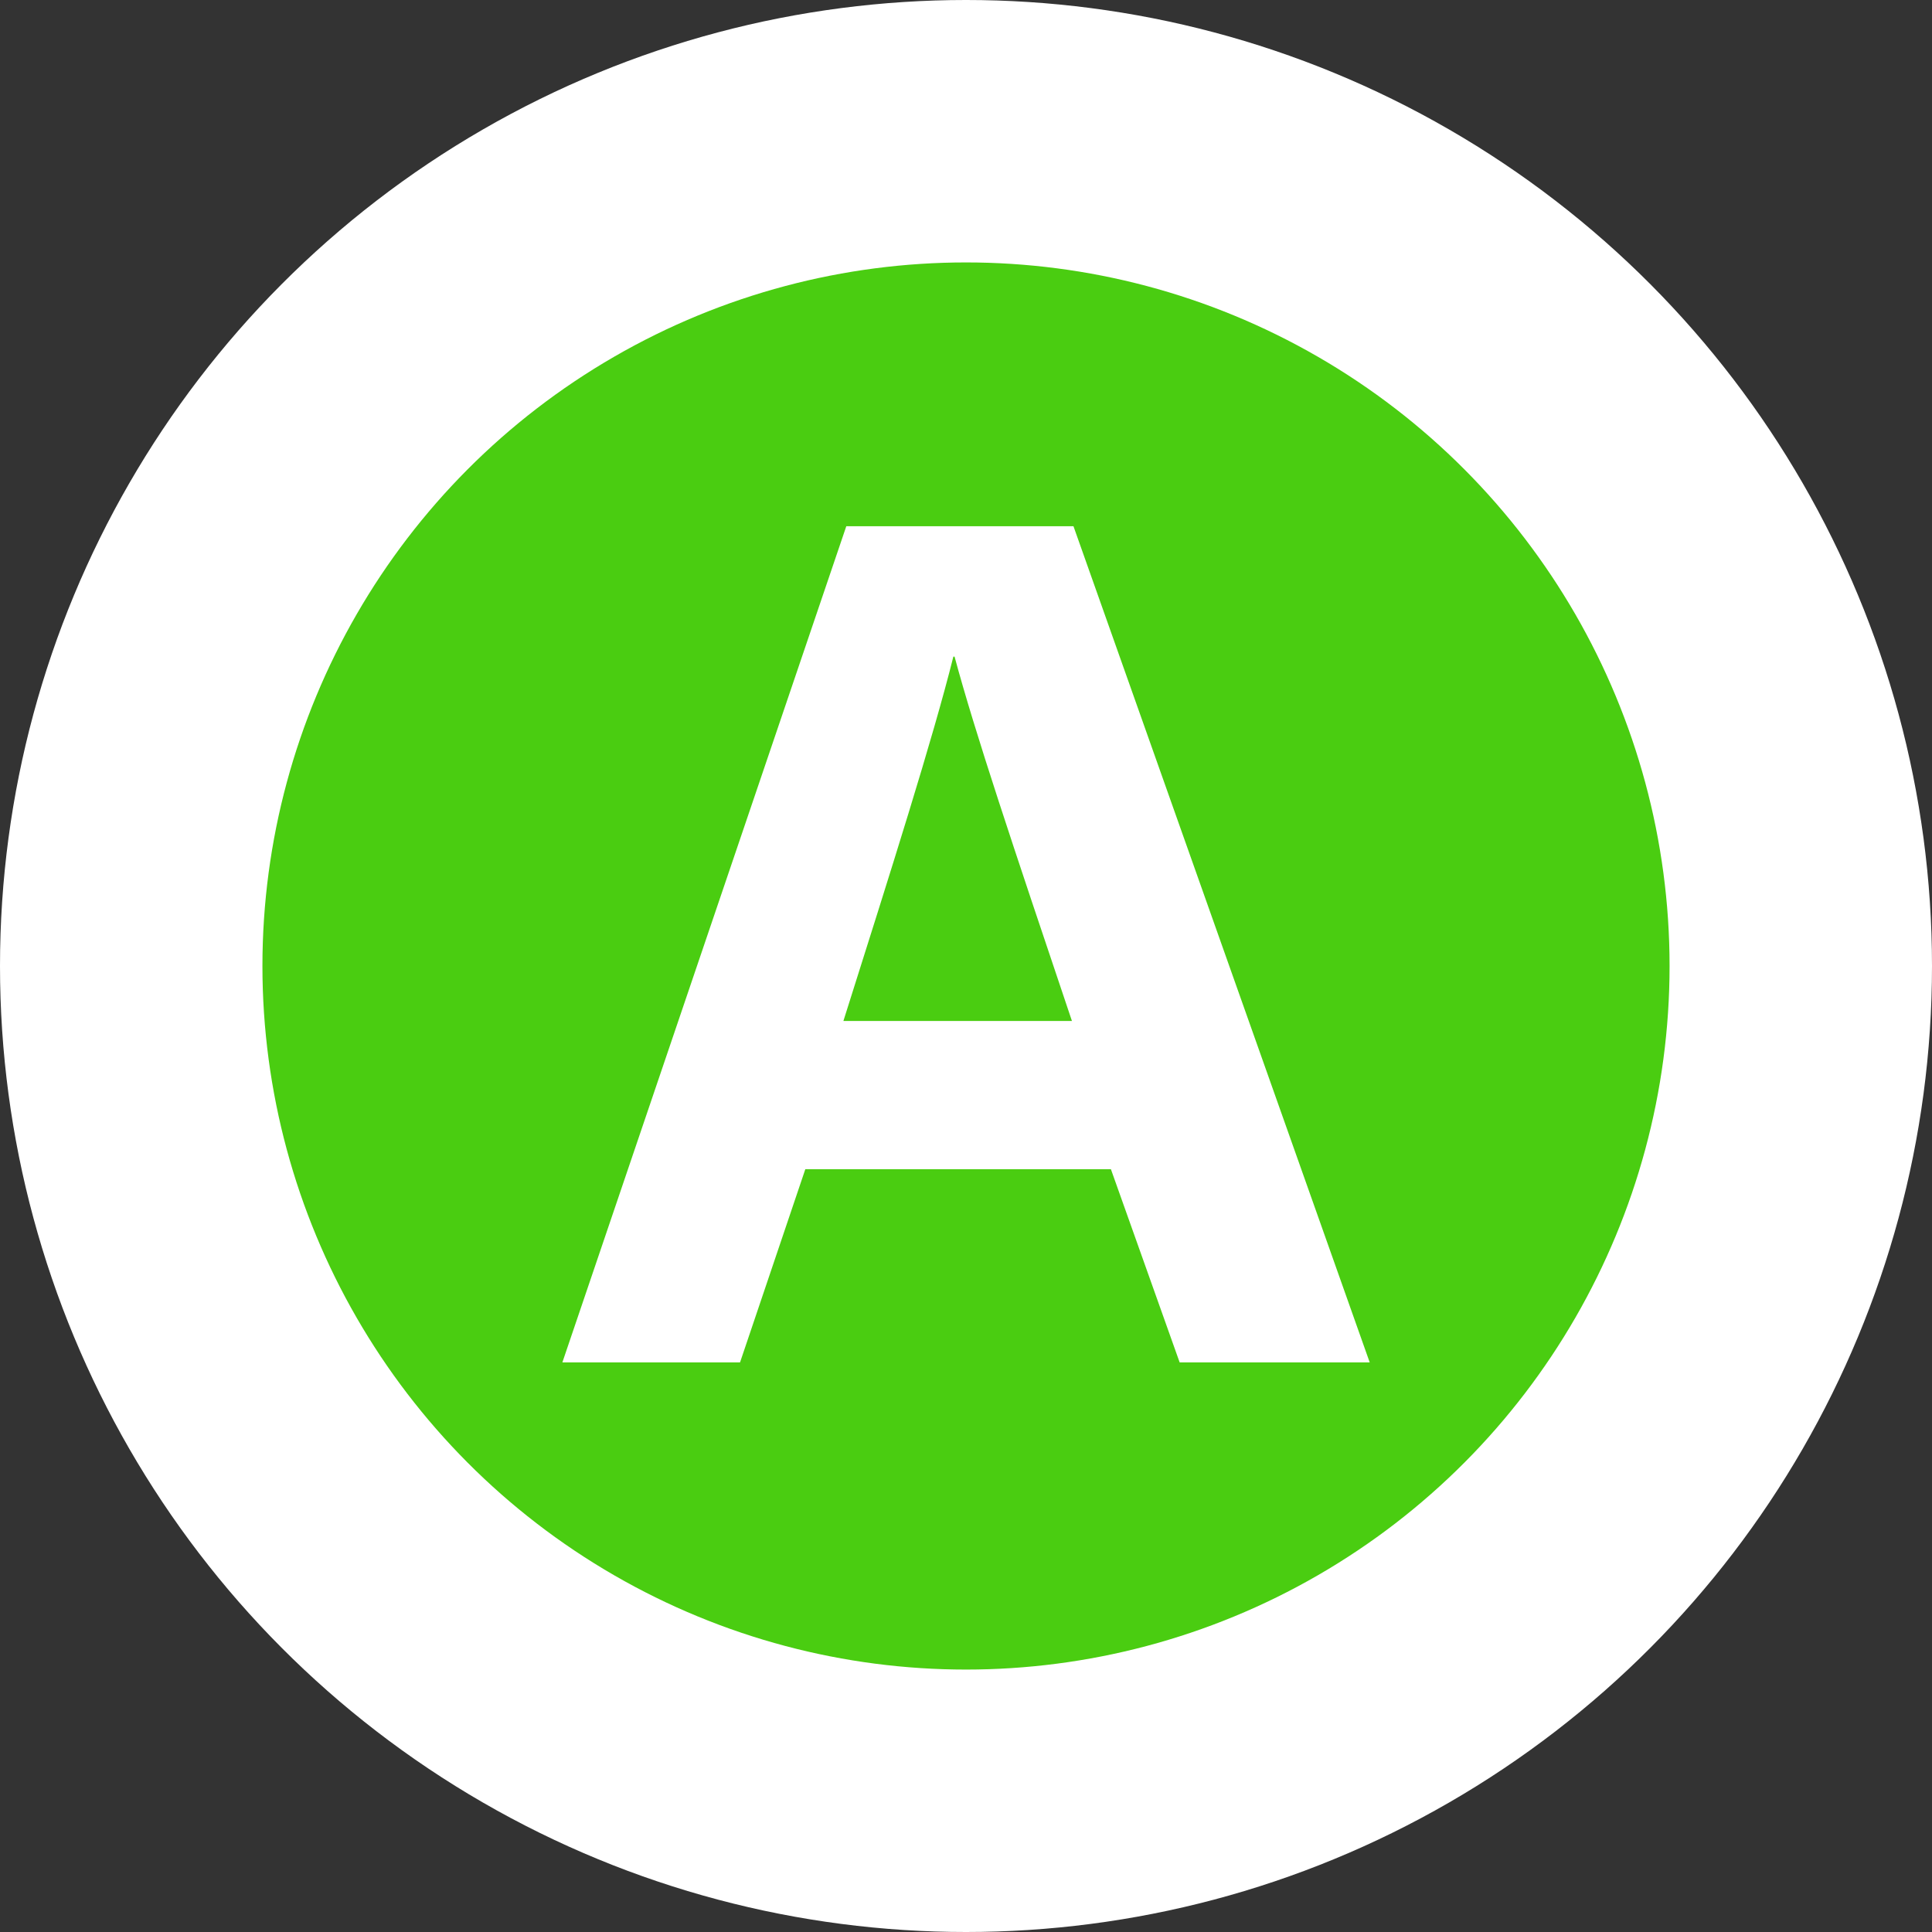
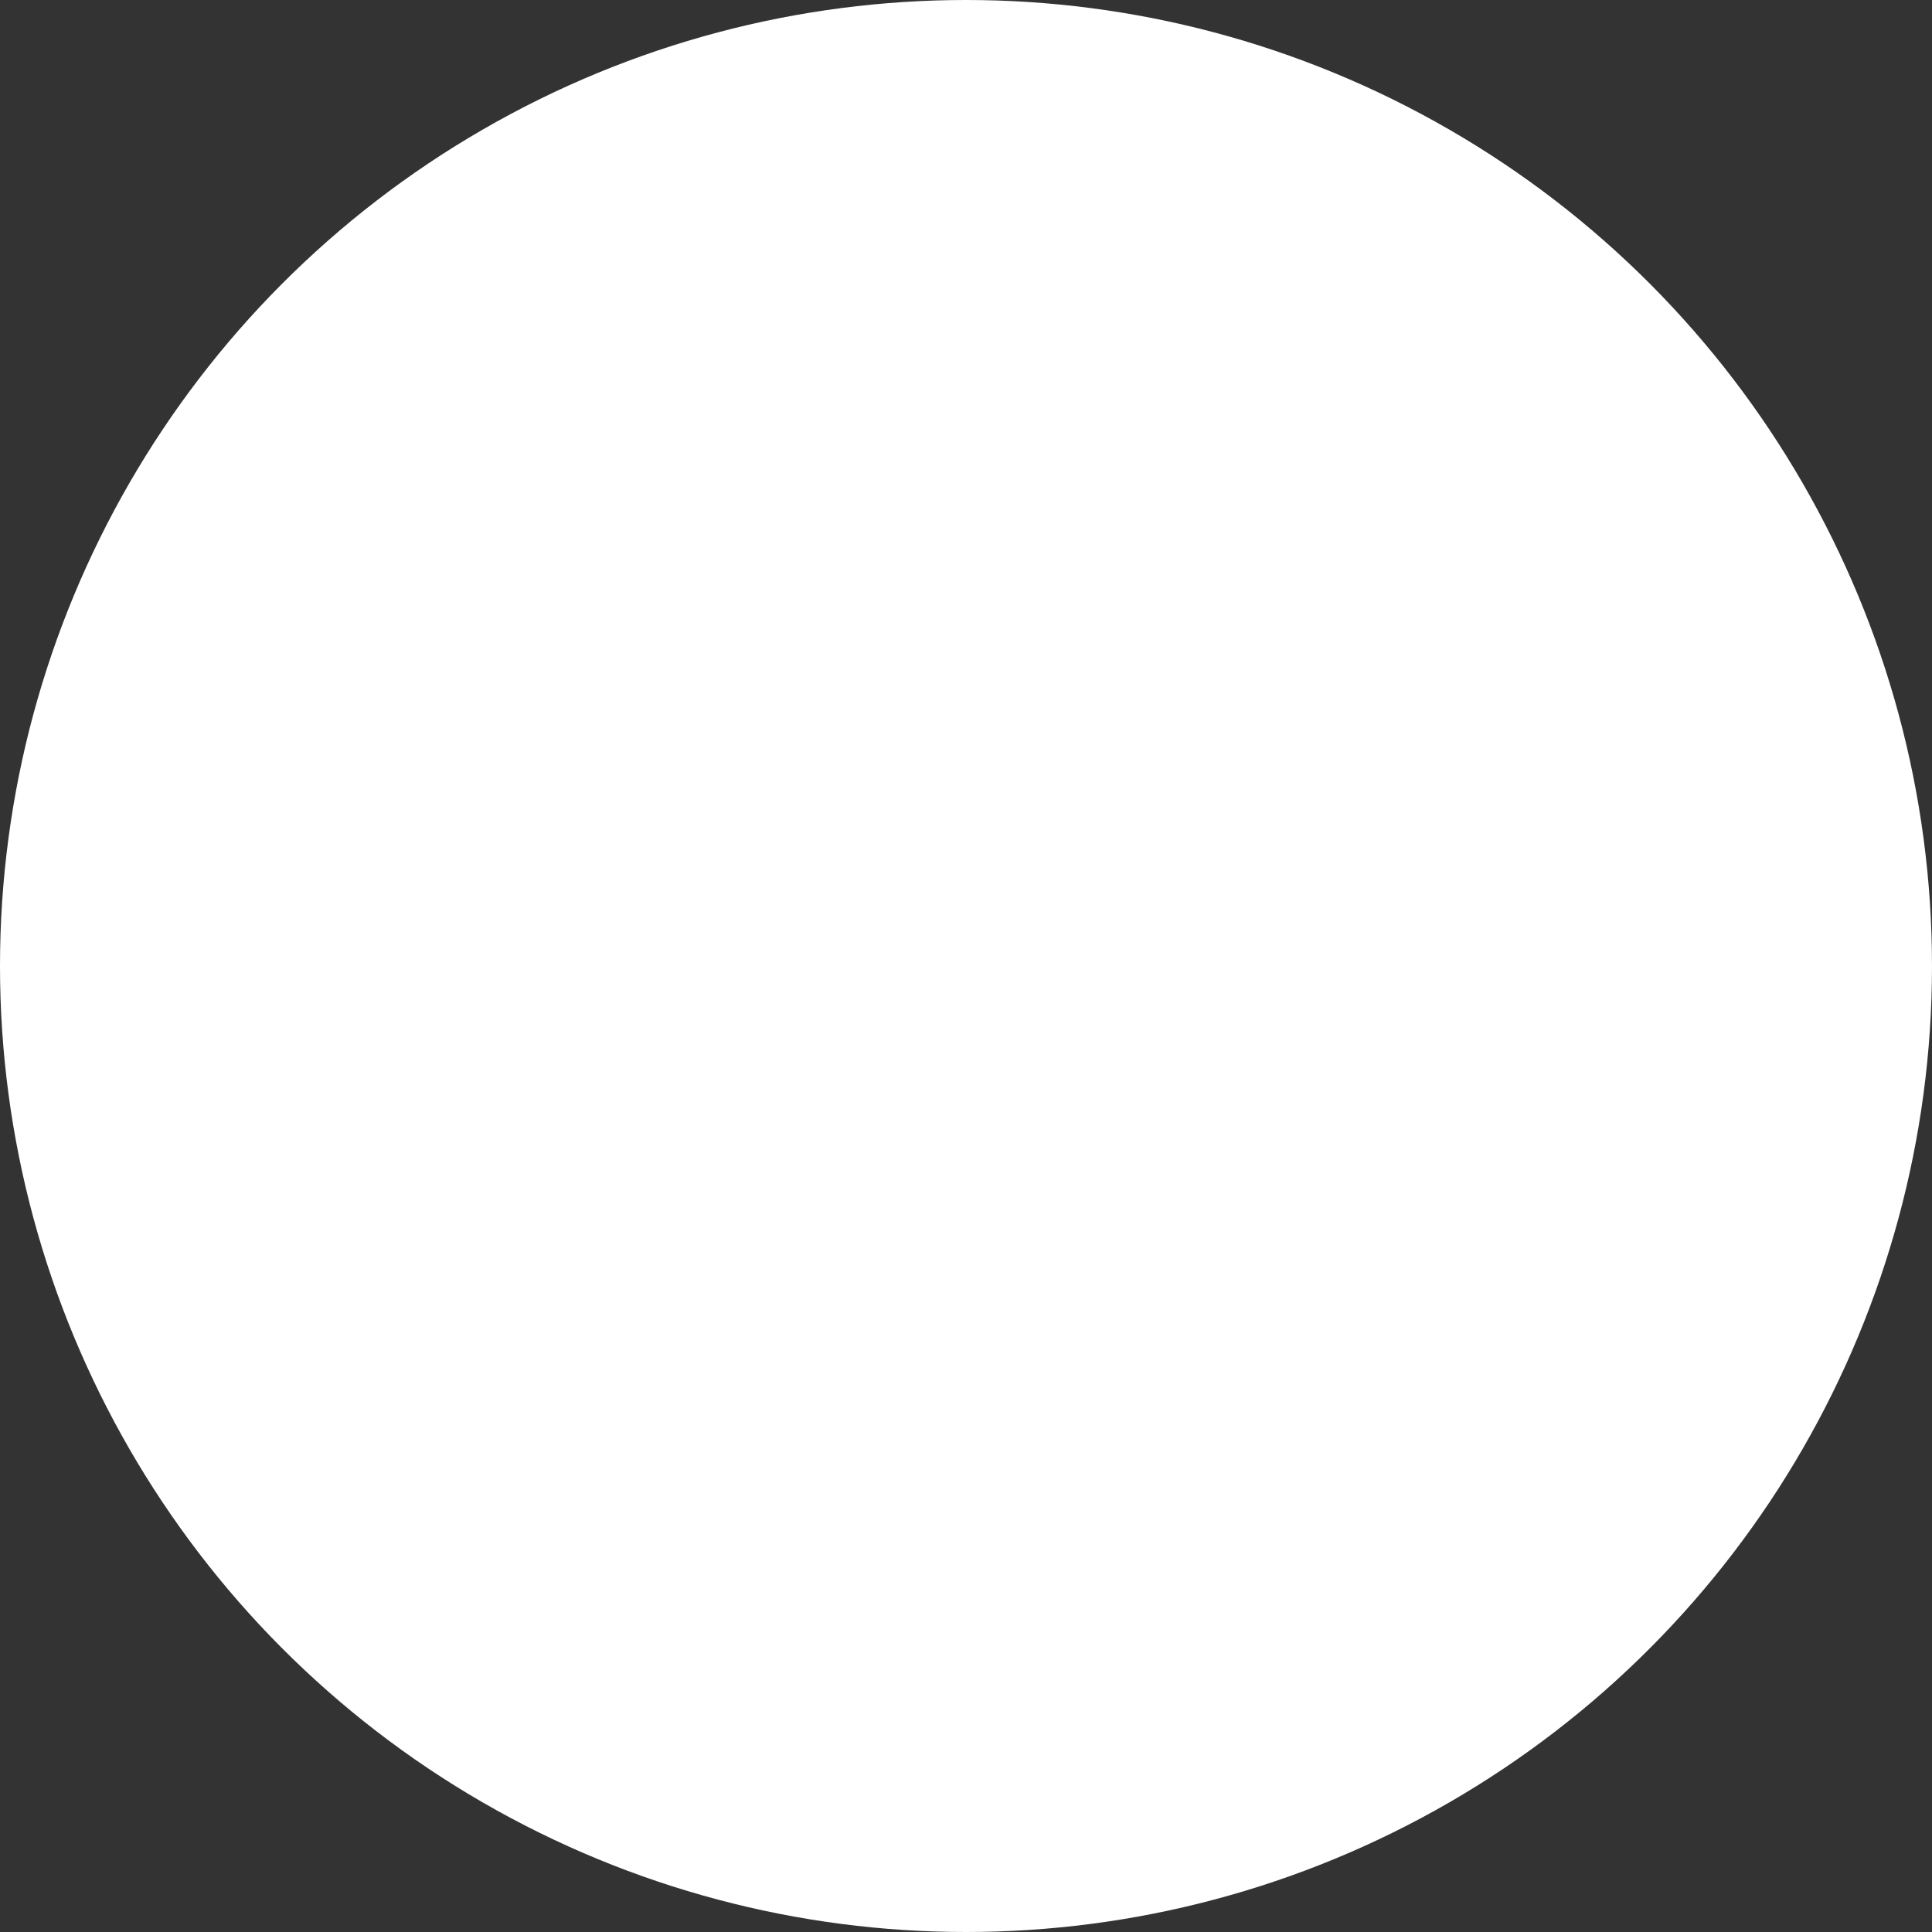
<svg xmlns="http://www.w3.org/2000/svg" version="1.1" id="Layer_1" x="0px" y="0px" viewBox="0 0 24 24" style="enable-background:new 0 0 24 24;" xml:space="preserve">
  <rect x="0" y="0" width="24" height="24" fill="#333333" stroke="none" />
  <style type="text/css">
	.st0{fill:#FFFFFF;}
	.st1{fill:#4ACD11;}
</style>
  <g>
    <g>
      <circle class="st0" cx="12" cy="12" r="12" />
      <g>
        <g>
-           <circle class="st1" cx="12" cy="12" r="8.74" />
-           <path class="st0" d="M10.004,14.524L9.193,16.924H6.986L10.513,6.537h2.822l3.68,10.387h-2.361      l-0.854-2.4H10.004z M13.316,12.683c-0.738-2.192-1.207-3.592-1.458-4.526h-0.015      c-0.256,1.024-0.774,2.653-1.366,4.526H13.316z" />
+           <path class="st0" d="M10.004,14.524L9.193,16.924H6.986L10.513,6.537h2.822l3.68,10.387h-2.361      l-0.854-2.4z M13.316,12.683c-0.738-2.192-1.207-3.592-1.458-4.526h-0.015      c-0.256,1.024-0.774,2.653-1.366,4.526H13.316z" />
        </g>
      </g>
    </g>
  </g>
</svg>